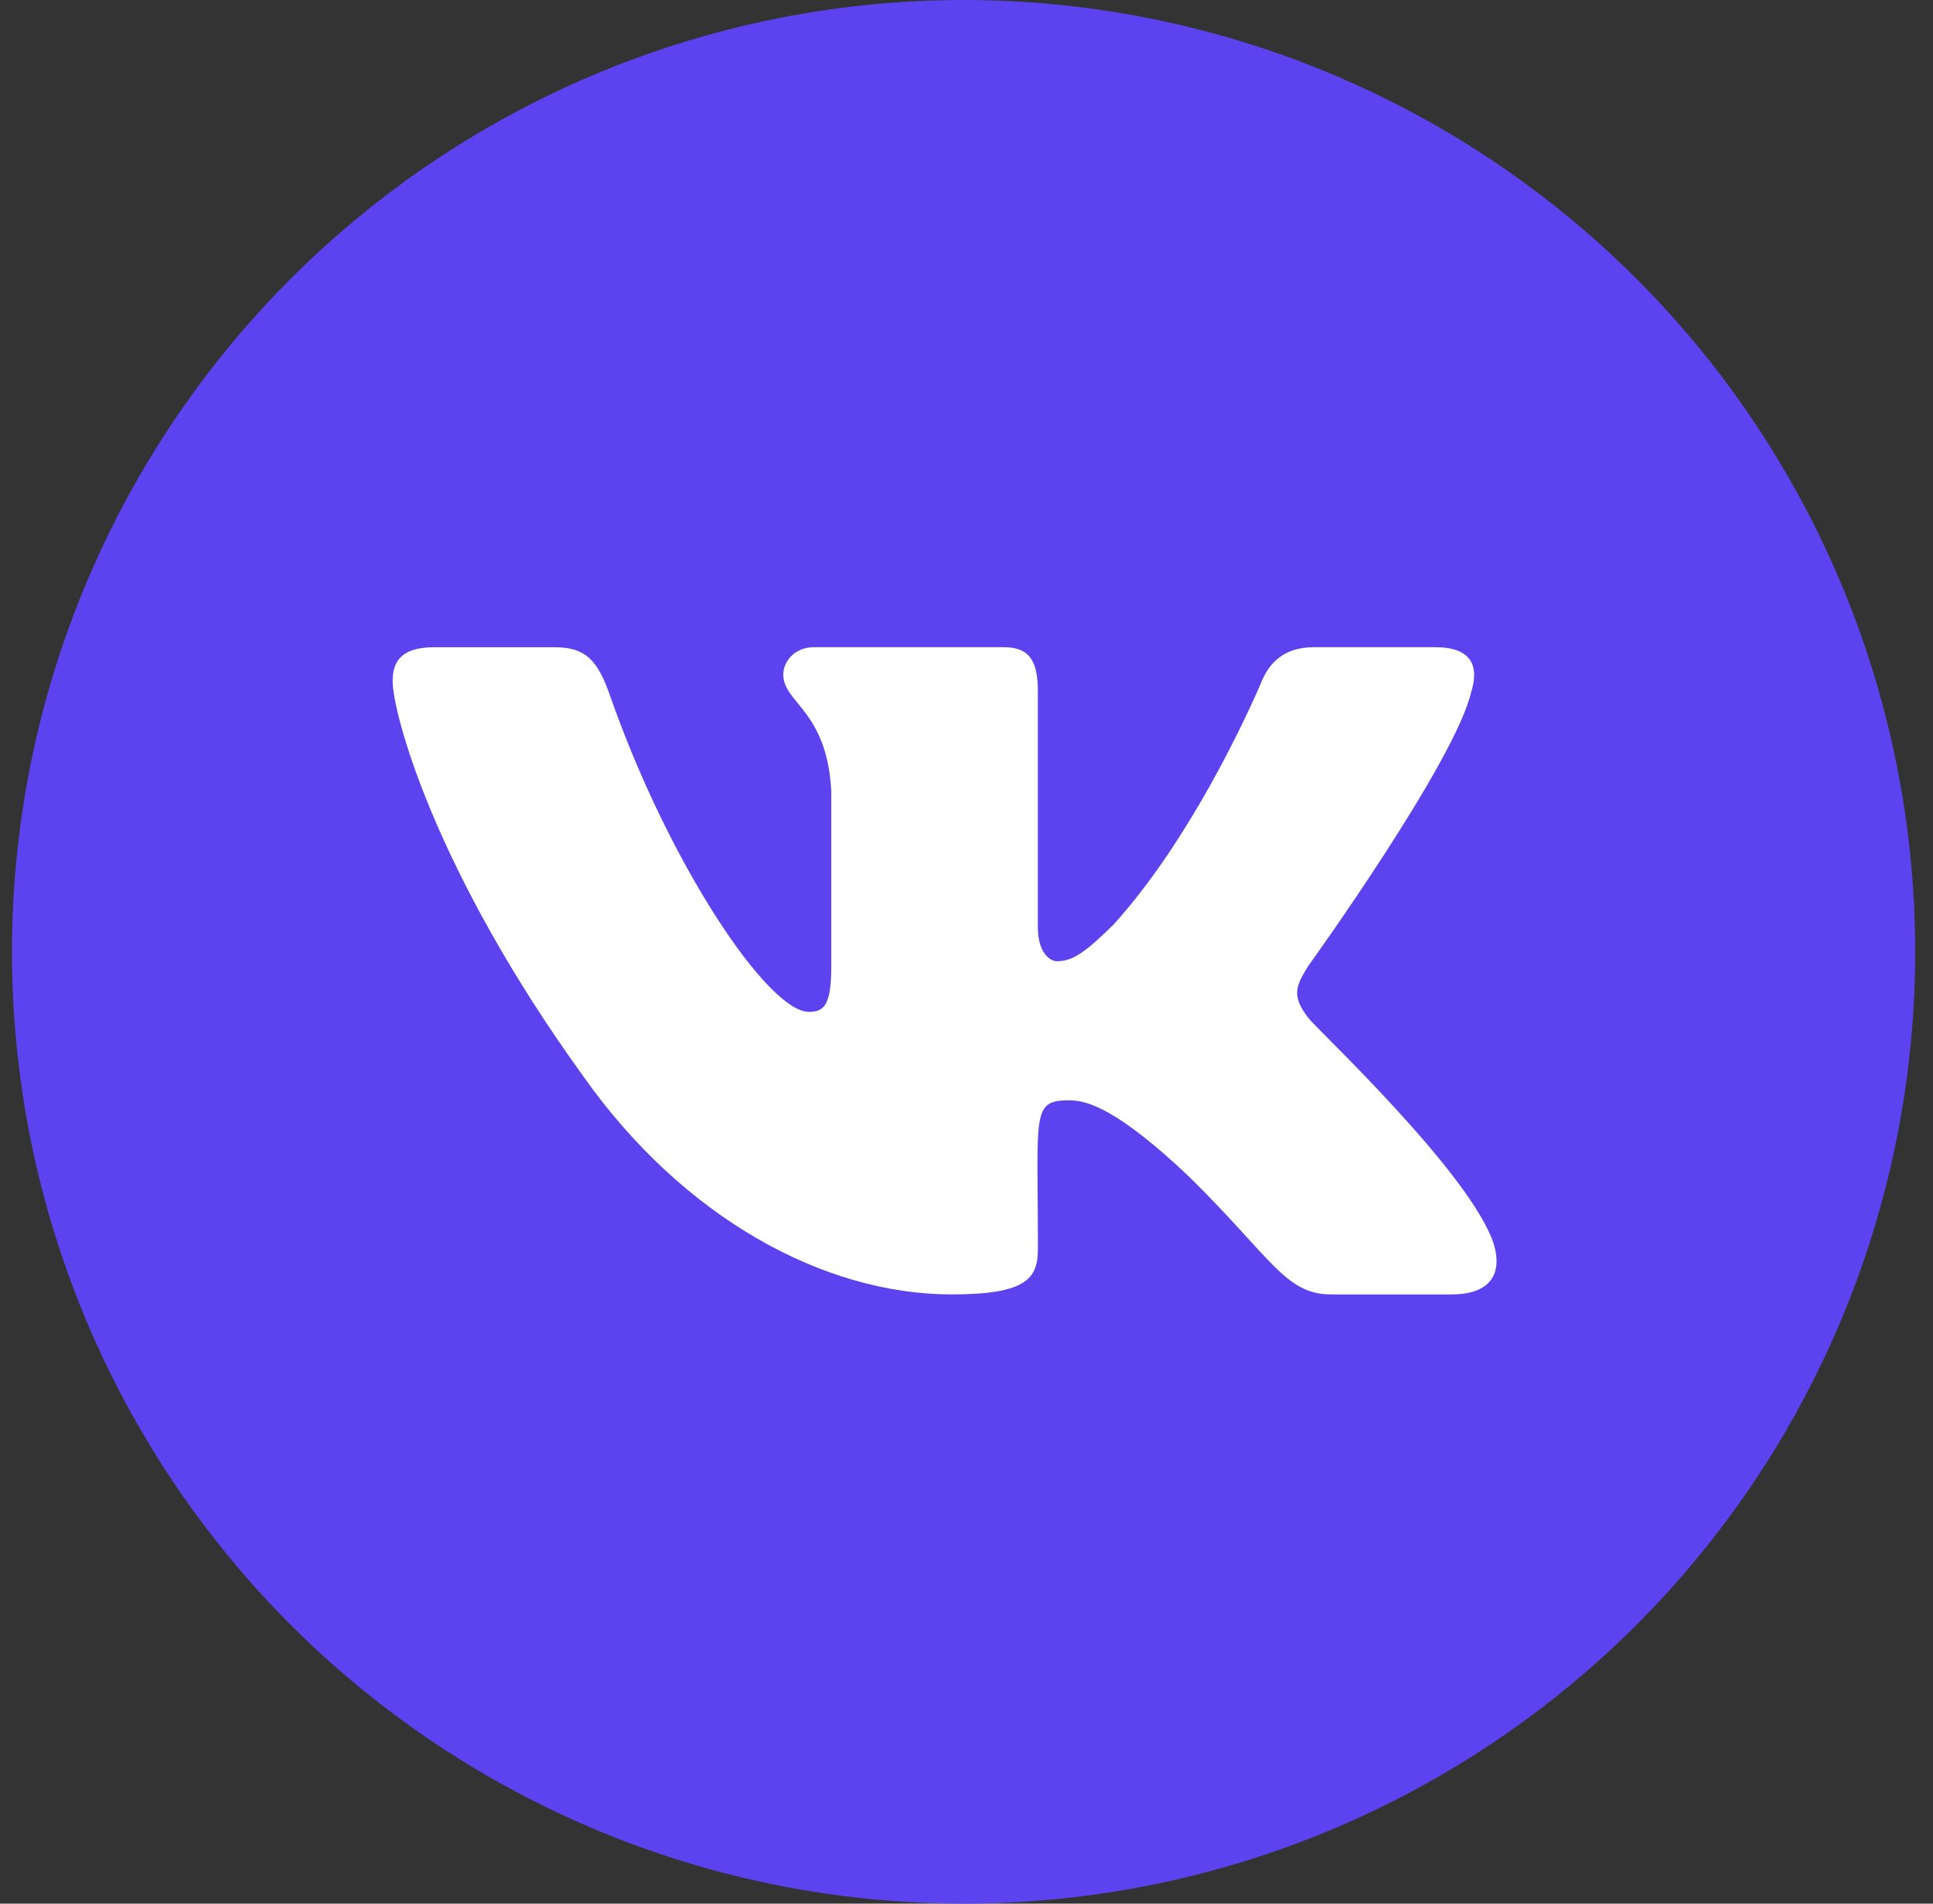
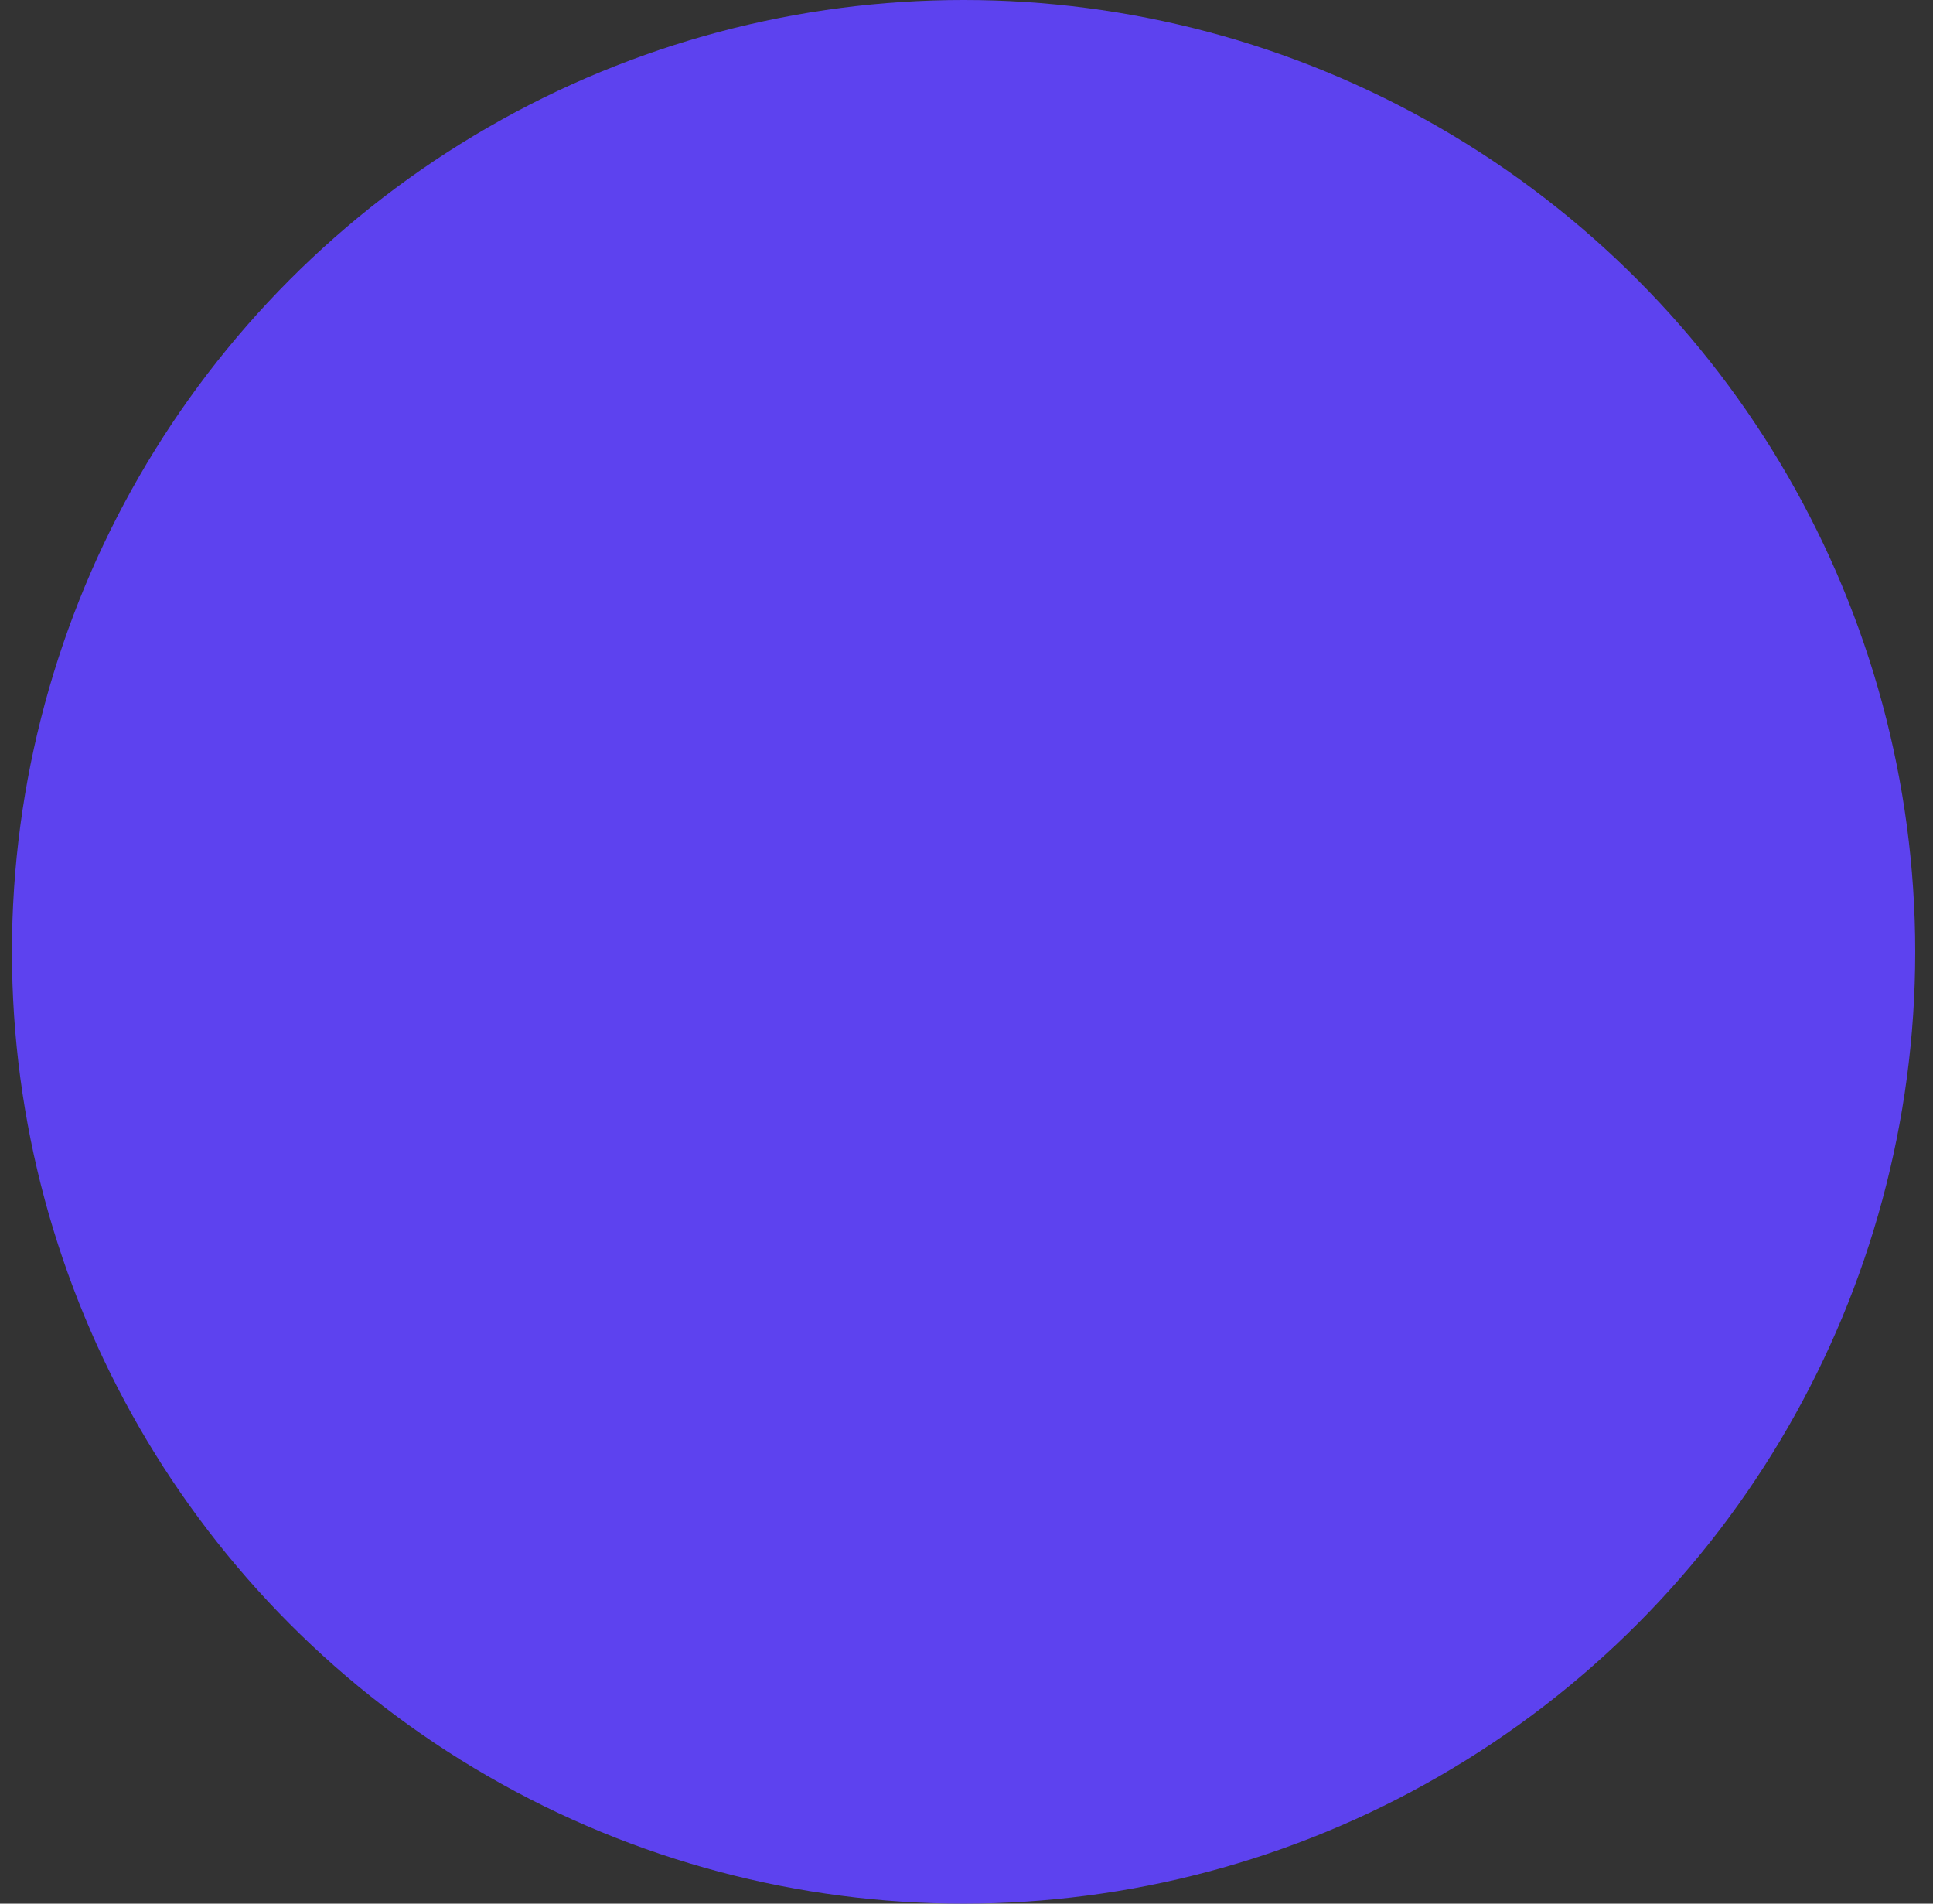
<svg xmlns="http://www.w3.org/2000/svg" width="65" height="64" viewBox="0 0 65 64" fill="none">
  <rect x="0" y="0" width="65" height="64" fill="#333333" stroke="none" />
  <circle cx="32.402" cy="32" r="32" fill="#5D42EF" />
-   <path d="M44.006 34.236C43.406 33.474 43.578 33.136 44.006 32.455C44.014 32.447 48.968 25.568 49.478 23.235L49.481 23.233C49.735 22.383 49.481 21.758 48.255 21.758H44.196C43.163 21.758 42.687 22.294 42.431 22.895C42.431 22.895 40.365 27.865 37.442 31.087C36.498 32.018 36.062 32.317 35.547 32.317C35.293 32.317 34.899 32.018 34.899 31.168V23.233C34.899 22.214 34.61 21.758 33.754 21.758H27.373C26.725 21.758 26.339 22.234 26.339 22.677C26.339 23.644 27.801 23.866 27.953 26.586V32.487C27.953 33.781 27.719 34.019 27.201 34.019C25.821 34.019 22.473 29.028 20.488 23.316C20.088 22.207 19.696 21.76 18.655 21.76H14.595C13.437 21.76 13.203 22.296 13.203 22.896C13.203 23.956 14.583 29.227 19.619 36.19C22.975 40.943 27.702 43.518 32.002 43.518C34.587 43.518 34.902 42.946 34.902 41.962C34.902 37.421 34.669 36.992 35.963 36.992C36.563 36.992 37.596 37.29 40.009 39.583C42.767 42.301 43.22 43.518 44.764 43.518H48.822C49.98 43.518 50.566 42.946 50.228 41.818C49.457 39.444 44.241 34.562 44.006 34.236Z" fill="white" />
</svg>